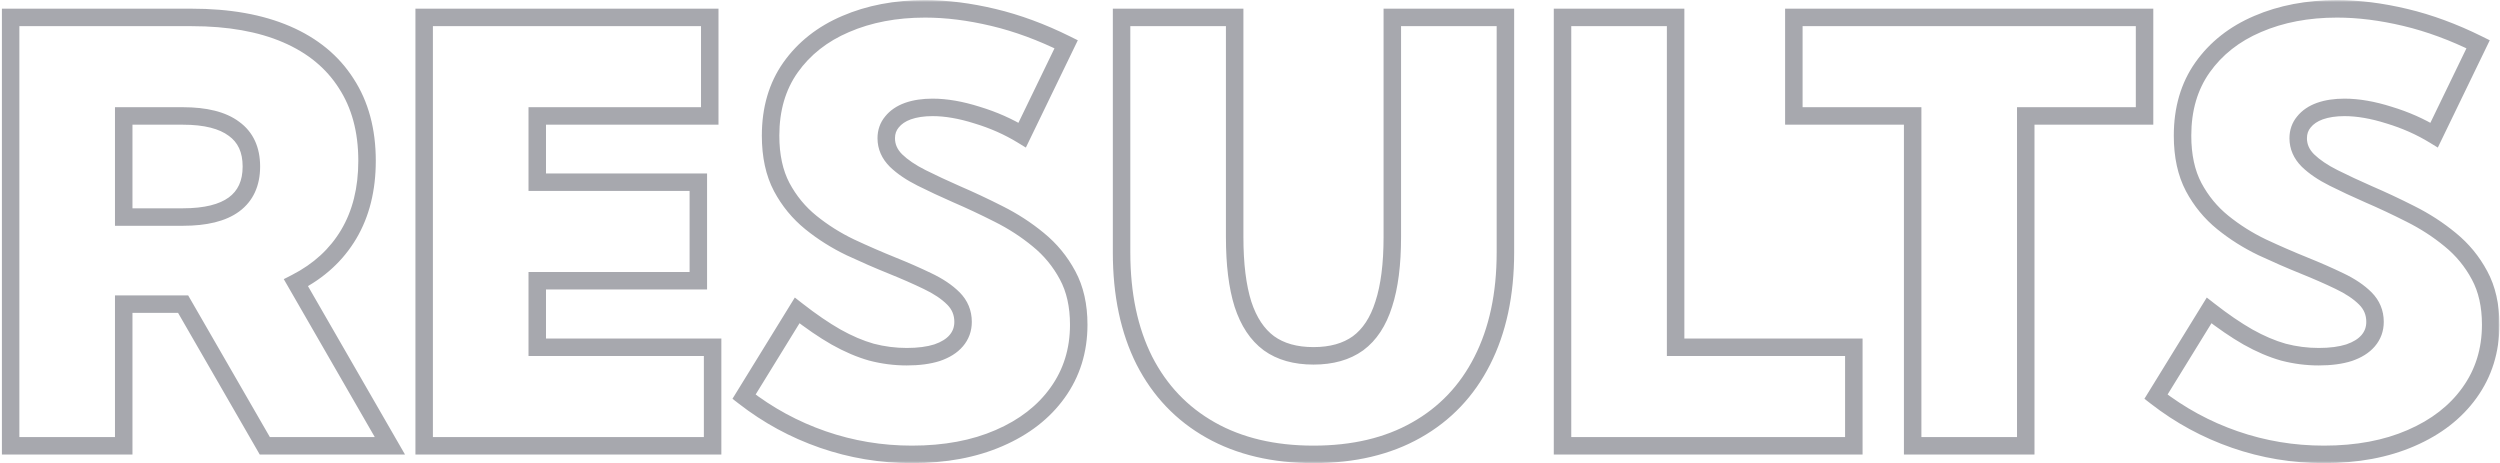
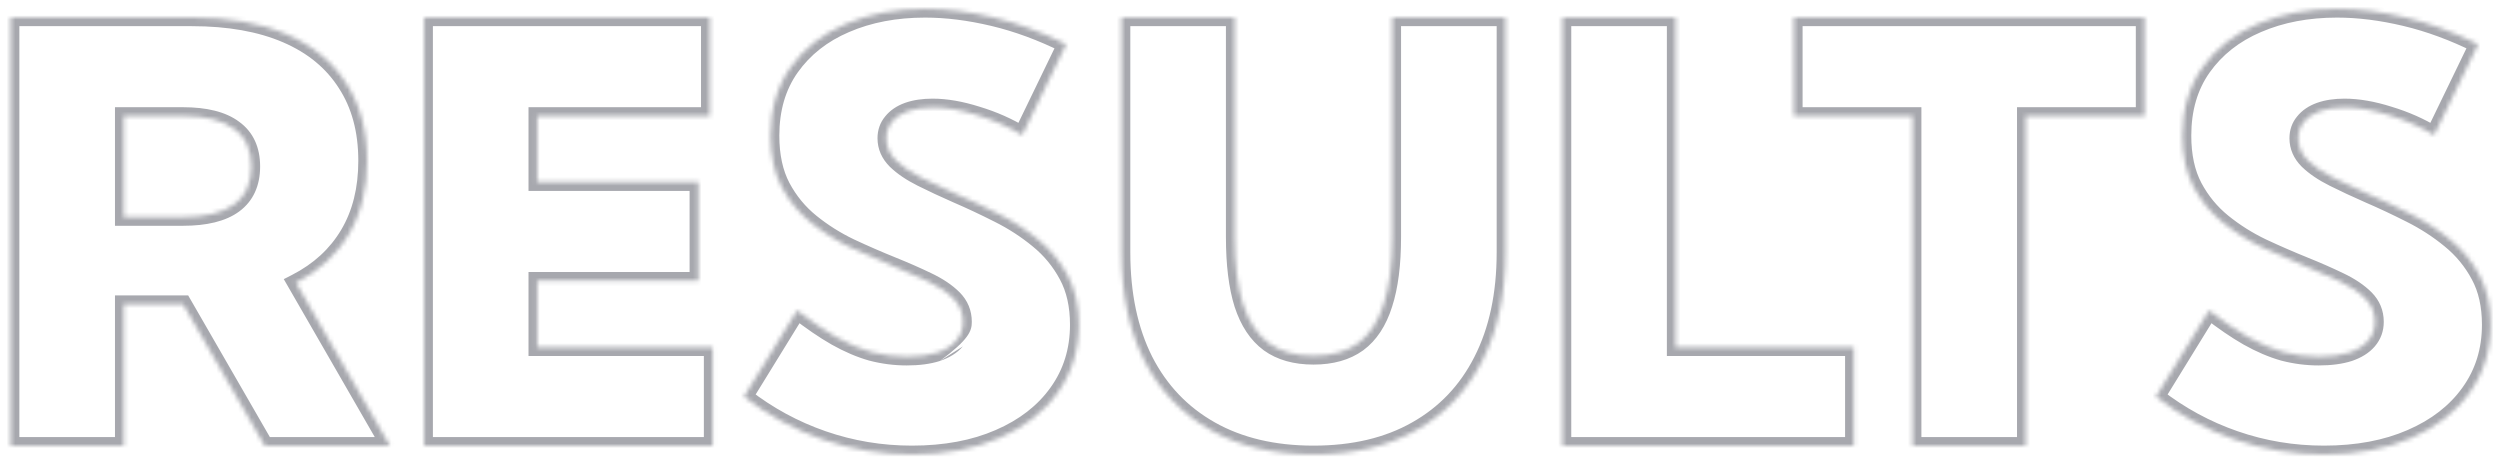
<svg xmlns="http://www.w3.org/2000/svg" width="572" height="106" viewBox="0 0 572 106" fill="none">
  <mask id="path-1-outside-1_1715_2232" maskUnits="userSpaceOnUse" x="0" y="0" width="572" height="106" fill="black">
-     <rect fill="white" width="572" height="106" />
    <path d="M89.207 102H60.587L41.899 69.59H28.308V102H2.432V3.986H43.86C52.354 3.986 59.585 5.271 65.553 7.841C71.521 10.411 76.074 14.157 79.21 19.08C82.39 23.959 83.98 29.861 83.98 36.788C83.98 43.279 82.586 48.876 79.798 53.581C77.01 58.286 72.981 61.988 67.71 64.689L89.207 102ZM28.308 49.66H41.834C47.018 49.66 50.917 48.702 53.53 46.785C56.188 44.825 57.516 41.928 57.516 38.095C57.516 34.261 56.188 31.386 53.53 29.469C50.917 27.509 47.018 26.529 41.834 26.529H28.308V49.66ZM97.049 102V3.986H162.391V26.529H122.924V41.689H159.778V64.232H122.924V79.457H163.045V102H97.049ZM170.233 90.761L182.386 71.028C185.566 73.51 188.529 75.536 191.273 77.104C194.061 78.673 196.762 79.827 199.376 80.567C202.033 81.264 204.734 81.613 207.478 81.613C210.179 81.613 212.488 81.308 214.404 80.698C216.321 80.045 217.78 79.13 218.782 77.954C219.828 76.734 220.351 75.297 220.351 73.641C220.351 71.55 219.61 69.764 218.129 68.283C216.648 66.802 214.666 65.473 212.183 64.297C209.743 63.121 207.064 61.945 204.146 60.769C201.009 59.505 197.807 58.111 194.54 56.587C191.273 55.019 188.267 53.124 185.523 50.902C182.778 48.68 180.557 45.979 178.858 42.799C177.159 39.576 176.31 35.655 176.31 31.038C176.31 24.939 177.834 19.733 180.884 15.421C183.976 11.065 188.18 7.754 193.495 5.489C198.853 3.18 204.908 2.025 211.66 2.025C216.582 2.025 221.788 2.679 227.277 3.986C232.766 5.293 238.32 7.34 243.939 10.128L233.877 30.907C230.74 28.99 227.299 27.466 223.552 26.333C219.85 25.157 216.452 24.569 213.359 24.569C211.224 24.569 209.351 24.852 207.739 25.418C206.171 25.985 204.951 26.812 204.08 27.901C203.209 28.947 202.773 30.188 202.773 31.626C202.773 33.542 203.514 35.241 204.995 36.722C206.476 38.16 208.436 39.489 210.876 40.708C213.315 41.928 215.973 43.17 218.848 44.433C221.984 45.783 225.186 47.286 228.453 48.942C231.764 50.597 234.791 52.557 237.536 54.822C240.324 57.088 242.567 59.81 244.266 62.99C245.965 66.127 246.814 69.895 246.814 74.295C246.814 80.175 245.203 85.359 241.979 89.846C238.799 94.29 234.334 97.753 228.584 100.236C222.877 102.719 216.234 103.96 208.654 103.96C201.597 103.96 194.802 102.828 188.267 100.562C181.733 98.297 175.721 95.03 170.233 90.761ZM344.437 3.986V57.763C344.437 67.347 342.672 75.602 339.144 82.528C335.659 89.411 330.628 94.703 324.05 98.406C317.515 102.109 309.674 103.96 300.526 103.96C291.422 103.96 283.581 102.109 277.003 98.406C270.425 94.703 265.372 89.411 261.843 82.528C258.358 75.602 256.616 67.347 256.616 57.763V3.986H282.492V54.234C282.492 60.464 283.123 65.582 284.387 69.59C285.693 73.598 287.675 76.582 290.333 78.542C292.99 80.459 296.388 81.417 300.526 81.417C304.665 81.417 308.062 80.459 310.72 78.542C313.377 76.582 315.337 73.598 316.601 69.59C317.907 65.582 318.561 60.464 318.561 54.234V3.986H344.437ZM424.155 102H357.505V3.986H383.381V79.457H424.155V102ZM463.491 102H437.616V26.529H410.433V3.986H490.674V26.529H463.491V102ZM493.288 90.761L505.441 71.028C508.621 73.51 511.584 75.536 514.328 77.104C517.116 78.673 519.817 79.827 522.431 80.567C525.088 81.264 527.789 81.613 530.533 81.613C533.234 81.613 535.543 81.308 537.459 80.698C539.376 80.045 540.835 79.13 541.837 77.954C542.883 76.734 543.406 75.297 543.406 73.641C543.406 71.55 542.665 69.764 541.184 68.283C539.703 66.802 537.721 65.473 535.238 64.297C532.798 63.121 530.119 61.945 527.201 60.769C524.064 59.505 520.862 58.111 517.595 56.587C514.328 55.019 511.322 53.124 508.578 50.902C505.834 48.68 503.612 45.979 501.913 42.799C500.214 39.576 499.365 35.655 499.365 31.038C499.365 24.939 500.889 19.733 503.939 15.421C507.031 11.065 511.235 7.754 516.55 5.489C521.908 3.18 527.963 2.025 534.715 2.025C539.638 2.025 544.843 2.679 550.332 3.986C555.821 5.293 561.375 7.34 566.994 10.128L556.932 30.907C553.795 28.99 550.354 27.466 546.607 26.333C542.905 25.157 539.507 24.569 536.414 24.569C534.279 24.569 532.406 24.852 530.794 25.418C529.226 25.985 528.007 26.812 527.135 27.901C526.264 28.947 525.828 30.188 525.828 31.626C525.828 33.542 526.569 35.241 528.05 36.722C529.531 38.16 531.491 39.489 533.931 40.708C536.37 41.928 539.028 43.17 541.903 44.433C545.039 45.783 548.241 47.286 551.508 48.942C554.819 50.597 557.846 52.557 560.591 54.822C563.379 57.088 565.622 59.81 567.321 62.99C569.02 66.127 569.869 69.895 569.869 74.295C569.869 80.175 568.258 85.359 565.034 89.846C561.854 94.29 557.389 97.753 551.639 100.236C545.932 102.719 539.289 103.96 531.709 103.96C524.652 103.96 517.857 102.828 511.322 100.562C504.788 98.297 498.776 95.03 493.288 90.761Z" />
  </mask>
-   <path d="M89.207 102V104H92.668L90.94 101.002L89.207 102ZM60.587 102L58.855 102.999L59.432 104H60.587V102ZM41.899 69.59L43.632 68.591L43.055 67.59H41.899V69.59ZM28.308 69.59V67.59H26.308V69.59H28.308ZM28.308 102V104H30.308V102H28.308ZM2.432 102H0.432V104H2.432V102ZM2.432 3.986V1.986H0.432V3.986H2.432ZM65.553 7.841L66.344 6.004L65.553 7.841ZM79.21 19.08L77.523 20.155L77.529 20.163L77.534 20.172L79.21 19.08ZM67.71 64.689L66.798 62.909L64.928 63.867L65.977 65.688L67.71 64.689ZM28.308 49.66H26.308V51.66H28.308V49.66ZM53.53 46.785L54.713 48.398L54.718 48.395L53.53 46.785ZM53.53 29.469L52.33 31.069L52.345 31.081L52.36 31.091L53.53 29.469ZM28.308 26.529V24.529H26.308V26.529H28.308ZM89.207 100H60.587V104H89.207V100ZM62.32 101.001L43.632 68.591L40.167 70.589L58.855 102.999L62.32 101.001ZM41.899 67.59H28.308V71.59H41.899V67.59ZM26.308 69.59V102H30.308V69.59H26.308ZM28.308 100H2.432V104H28.308V100ZM4.432 102V3.986H0.432V102H4.432ZM2.432 5.986H43.86V1.986H2.432V5.986ZM43.86 5.986C52.162 5.986 59.108 7.243 64.762 9.678L66.344 6.004C60.063 3.299 52.547 1.986 43.86 1.986V5.986ZM64.762 9.678C70.406 12.108 74.626 15.608 77.523 20.155L80.897 18.005C77.521 12.707 72.637 8.714 66.344 6.004L64.762 9.678ZM77.534 20.172C80.466 24.669 81.98 30.175 81.98 36.788H85.98C85.98 29.548 84.315 23.249 80.886 17.988L77.534 20.172ZM81.98 36.788C81.98 42.987 80.651 48.219 78.078 52.561L81.519 54.601C84.521 49.534 85.98 43.57 85.98 36.788H81.98ZM78.078 52.561C75.498 56.914 71.762 60.366 66.798 62.909L68.622 66.469C74.2 63.611 78.522 59.657 81.519 54.601L78.078 52.561ZM65.977 65.688L87.475 102.998L90.94 101.002L69.443 63.691L65.977 65.688ZM28.308 51.66H41.834V47.66H28.308V51.66ZM41.834 51.66C47.208 51.66 51.606 50.677 54.713 48.398L52.348 45.172C50.228 46.727 46.828 47.66 41.834 47.66V51.66ZM54.718 48.395C57.973 45.993 59.516 42.447 59.516 38.095H55.516C55.516 41.41 54.402 43.657 52.343 45.176L54.718 48.395ZM59.516 38.095C59.516 33.743 57.972 30.207 54.7 27.847L52.36 31.091C54.403 32.565 55.516 34.779 55.516 38.095H59.516ZM54.73 27.869C51.62 25.537 47.215 24.529 41.834 24.529V28.529C46.821 28.529 50.213 29.482 52.33 31.069L54.73 27.869ZM41.834 24.529H28.308V28.529H41.834V24.529ZM26.308 26.529V49.66H30.308V26.529H26.308ZM97.049 102H95.049V104H97.049V102ZM97.049 3.986V1.986H95.049V3.986H97.049ZM162.391 3.986H164.391V1.986H162.391V3.986ZM162.391 26.529V28.529H164.391V26.529H162.391ZM122.924 26.529V24.529H120.924V26.529H122.924ZM122.924 41.689H120.924V43.689H122.924V41.689ZM159.778 41.689H161.778V39.689H159.778V41.689ZM159.778 64.232V66.232H161.778V64.232H159.778ZM122.924 64.232V62.232H120.924V64.232H122.924ZM122.924 79.457H120.924V81.457H122.924V79.457ZM163.045 79.457H165.045V77.457H163.045V79.457ZM163.045 102V104H165.045V102H163.045ZM99.049 102V3.986H95.049V102H99.049ZM97.049 5.986H162.391V1.986H97.049V5.986ZM160.391 3.986V26.529H164.391V3.986H160.391ZM162.391 24.529H122.924V28.529H162.391V24.529ZM120.924 26.529V41.689H124.924V26.529H120.924ZM122.924 43.689H159.778V39.689H122.924V43.689ZM157.778 41.689V64.232H161.778V41.689H157.778ZM159.778 62.232H122.924V66.232H159.778V62.232ZM120.924 64.232V79.457H124.924V64.232H120.924ZM122.924 81.457H163.045V77.457H122.924V81.457ZM161.045 79.457V102H165.045V79.457H161.045ZM163.045 100H97.049V104H163.045V100ZM170.233 90.761L168.53 89.712L167.589 91.239L169.005 92.34L170.233 90.761ZM182.386 71.028L183.617 69.451L181.856 68.076L180.683 69.979L182.386 71.028ZM191.273 77.104L190.281 78.841L190.292 78.847L191.273 77.104ZM199.376 80.567L198.83 82.492L198.849 82.497L198.868 82.502L199.376 80.567ZM214.404 80.698L215.011 82.604L215.03 82.598L215.05 82.591L214.404 80.698ZM218.782 77.954L217.264 76.652L217.26 76.657L218.782 77.954ZM218.129 68.283L219.543 66.869L218.129 68.283ZM212.183 64.297L211.314 66.099L211.327 66.105L212.183 64.297ZM204.146 60.769L204.893 58.914L204.893 58.913L204.146 60.769ZM194.54 56.587L193.675 58.39L193.685 58.395L193.694 58.399L194.54 56.587ZM178.858 42.799L177.089 43.732L177.094 43.742L178.858 42.799ZM180.884 15.421L179.253 14.263L179.25 14.266L180.884 15.421ZM193.495 5.489L194.279 7.328L194.286 7.325L193.495 5.489ZM243.939 10.128L245.739 11L246.603 9.217L244.828 8.336L243.939 10.128ZM233.877 30.907L232.834 32.614L234.715 33.764L235.677 31.779L233.877 30.907ZM223.552 26.333L222.947 28.239L222.96 28.243L222.974 28.247L223.552 26.333ZM207.739 25.418L207.076 23.531L207.068 23.534L207.06 23.537L207.739 25.418ZM204.08 27.901L205.617 29.182L205.629 29.166L205.642 29.151L204.08 27.901ZM204.995 36.722L203.581 38.137L203.591 38.147L203.602 38.158L204.995 36.722ZM218.848 44.433L218.043 46.264L218.05 46.267L218.057 46.27L218.848 44.433ZM228.453 48.942L227.549 50.726L227.559 50.73L228.453 48.942ZM237.536 54.822L236.263 56.365L236.269 56.37L236.275 56.375L237.536 54.822ZM244.266 62.99L242.502 63.933L242.507 63.943L244.266 62.99ZM241.979 89.846L240.355 88.679L240.353 88.682L241.979 89.846ZM228.584 100.236L227.791 98.4L227.786 98.402L228.584 100.236ZM171.936 91.81L184.089 72.076L180.683 69.979L168.53 89.712L171.936 91.81ZM181.156 72.604C184.392 75.131 187.434 77.214 190.281 78.841L192.265 75.368C189.623 73.858 186.741 71.89 183.617 69.451L181.156 72.604ZM190.292 78.847C193.194 80.48 196.041 81.701 198.83 82.492L199.921 78.643C197.483 77.953 194.928 76.865 192.254 75.361L190.292 78.847ZM198.868 82.502C201.691 83.243 204.562 83.613 207.478 83.613V79.613C204.905 79.613 202.375 79.287 199.883 78.633L198.868 82.502ZM207.478 83.613C210.319 83.613 212.844 83.294 215.011 82.604L213.798 78.792C212.131 79.323 210.039 79.613 207.478 79.613V83.613ZM215.05 82.591C217.204 81.857 219.008 80.773 220.305 79.251L217.26 76.657C216.553 77.487 215.438 78.233 213.759 78.805L215.05 82.591ZM220.301 79.255C221.667 77.661 222.351 75.758 222.351 73.641H218.351C218.351 74.835 217.988 75.807 217.264 76.652L220.301 79.255ZM222.351 73.641C222.351 71.019 221.399 68.724 219.543 66.869L216.715 69.697C217.821 70.804 218.351 72.082 218.351 73.641H222.351ZM219.543 66.869C217.858 65.184 215.668 63.735 213.039 62.49L211.327 66.105C213.663 67.212 215.437 68.42 216.715 69.697L219.543 66.869ZM213.051 62.496C210.566 61.297 207.846 60.104 204.893 58.914L203.398 62.624C206.282 63.786 208.92 64.945 211.314 66.099L213.051 62.496ZM204.893 58.913C201.792 57.664 198.623 56.285 195.386 54.774L193.694 58.399C196.992 59.938 200.227 61.346 203.398 62.624L204.893 58.913ZM195.406 54.784C192.275 53.281 189.402 51.469 186.781 49.347L184.264 52.456C187.133 54.778 190.271 56.756 193.675 58.39L195.406 54.784ZM186.781 49.347C184.249 47.297 182.198 44.806 180.622 41.857L177.094 43.742C178.916 47.153 181.308 50.063 184.264 52.456L186.781 49.347ZM180.627 41.867C179.115 38.998 178.31 35.415 178.31 31.038H174.31C174.31 35.895 175.203 40.154 177.089 43.732L180.627 41.867ZM178.31 31.038C178.31 25.287 179.741 20.5 182.517 16.575L179.25 14.266C175.927 18.967 174.31 24.591 174.31 31.038H178.31ZM182.514 16.579C185.376 12.548 189.275 9.461 194.279 7.328L192.71 3.649C187.085 6.047 182.577 9.581 179.253 14.263L182.514 16.579ZM194.286 7.325C199.358 5.14 205.138 4.025 211.66 4.025V0.025C204.678 0.025 198.348 1.22 192.703 3.652L194.286 7.325ZM211.66 4.025C216.406 4.025 221.455 4.655 226.814 5.931L227.74 2.04C222.121 0.702 216.759 0.025 211.66 0.025V4.025ZM226.814 5.931C232.14 7.199 237.552 9.192 243.05 11.92L244.828 8.336C239.088 5.488 233.392 3.386 227.74 2.04L226.814 5.931ZM242.139 9.256L232.077 30.035L235.677 31.779L245.739 11L242.139 9.256ZM234.919 29.2C231.629 27.189 228.03 25.597 224.131 24.419L222.974 28.247C226.568 29.334 229.852 30.791 232.834 32.614L234.919 29.2ZM224.158 24.427C220.307 23.204 216.702 22.569 213.359 22.569V26.569C216.202 26.569 219.392 27.11 222.947 28.239L224.158 24.427ZM213.359 22.569C211.053 22.569 208.947 22.874 207.076 23.531L208.402 27.305C209.756 26.83 211.396 26.569 213.359 26.569V22.569ZM207.06 23.537C205.213 24.204 203.662 25.223 202.518 26.652L205.642 29.151C206.241 28.401 207.129 27.765 208.419 27.299L207.06 23.537ZM202.544 26.621C201.355 28.047 200.773 29.749 200.773 31.626H204.773C204.773 30.628 205.063 29.846 205.617 29.182L202.544 26.621ZM200.773 31.626C200.773 34.125 201.763 36.319 203.581 38.137L206.409 35.308C205.265 34.164 204.773 32.96 204.773 31.626H200.773ZM203.602 38.158C205.269 39.775 207.414 41.214 209.981 42.497L211.77 38.92C209.459 37.764 207.683 36.545 206.388 35.287L203.602 38.158ZM209.981 42.497C212.455 43.734 215.142 44.989 218.043 46.264L219.652 42.602C216.803 41.35 214.176 40.123 211.77 38.92L209.981 42.497ZM218.057 46.27C221.152 47.603 224.316 49.088 227.549 50.726L229.357 47.157C226.055 45.485 222.816 43.964 219.639 42.596L218.057 46.27ZM227.559 50.73C230.74 52.321 233.639 54.2 236.263 56.365L238.809 53.28C235.943 50.915 232.788 48.873 229.348 47.153L227.559 50.73ZM236.275 56.375C238.855 58.471 240.928 60.986 242.502 63.933L246.03 62.048C244.206 58.634 241.792 55.704 238.797 53.27L236.275 56.375ZM242.507 63.943C244.015 66.726 244.814 70.151 244.814 74.295H248.814C248.814 69.639 247.915 65.527 246.025 62.038L242.507 63.943ZM244.814 74.295C244.814 79.785 243.318 84.555 240.355 88.679L243.603 91.013C247.087 86.164 248.814 80.566 248.814 74.295H244.814ZM240.353 88.682C237.414 92.789 233.257 96.039 227.791 98.4L229.377 102.072C235.411 99.466 240.184 95.79 243.605 91.01L240.353 88.682ZM227.786 98.402C222.38 100.754 216.018 101.96 208.654 101.96V105.96C216.45 105.96 223.375 104.683 229.382 102.07L227.786 98.402ZM208.654 101.96C201.816 101.96 195.242 100.863 188.922 98.673L187.612 102.452C194.361 104.792 201.379 105.96 208.654 105.96V101.96ZM188.922 98.673C182.596 96.48 176.778 93.318 171.461 89.182L169.005 92.34C174.665 96.742 180.87 100.115 187.612 102.452L188.922 98.673ZM344.437 3.986H346.437V1.986H344.437V3.986ZM339.144 82.528L337.362 81.62L337.36 81.624L339.144 82.528ZM324.05 98.406L323.069 96.663L323.064 96.666L324.05 98.406ZM261.843 82.528L260.057 83.427L260.06 83.433L260.064 83.44L261.843 82.528ZM256.616 3.986V1.986H254.616V3.986H256.616ZM282.492 3.986H284.492V1.986H282.492V3.986ZM284.387 69.59L282.479 70.191L282.482 70.201L282.485 70.21L284.387 69.59ZM290.333 78.542L289.145 80.151L289.154 80.158L289.163 80.164L290.333 78.542ZM310.72 78.542L311.89 80.164L311.898 80.158L311.907 80.151L310.72 78.542ZM316.601 69.59L314.699 68.97L314.696 68.979L314.693 68.989L316.601 69.59ZM318.561 3.986V1.986H316.561V3.986H318.561ZM342.437 3.986V57.763H346.437V3.986H342.437ZM342.437 57.763C342.437 67.103 340.718 75.033 337.362 81.62L340.926 83.436C344.627 76.17 346.437 67.59 346.437 57.763H342.437ZM337.36 81.624C334.049 88.162 329.294 93.159 323.069 96.663L325.031 100.149C331.961 96.248 337.269 90.659 340.928 83.431L337.36 81.624ZM323.064 96.666C316.889 100.165 309.404 101.96 300.526 101.96V105.96C309.945 105.96 318.142 104.053 325.036 100.146L323.064 96.666ZM300.526 101.96C291.695 101.96 284.206 100.166 277.984 96.663L276.022 100.149C282.955 104.052 291.149 105.96 300.526 105.96V101.96ZM277.984 96.663C271.757 93.158 266.977 88.158 263.623 81.615L260.064 83.44C263.766 90.663 269.093 96.249 276.022 100.149L277.984 96.663ZM263.63 81.629C260.314 75.04 258.616 67.107 258.616 57.763H254.616C254.616 67.586 256.402 76.163 260.057 83.427L263.63 81.629ZM258.616 57.763V3.986H254.616V57.763H258.616ZM256.616 5.986H282.492V1.986H256.616V5.986ZM280.492 3.986V54.234H284.492V3.986H280.492ZM280.492 54.234C280.492 60.579 281.133 65.919 282.479 70.191L286.294 68.989C285.114 65.245 284.492 60.348 284.492 54.234H280.492ZM282.485 70.21C283.885 74.504 286.071 77.883 289.145 80.151L291.52 76.933C289.28 75.28 287.502 72.691 286.288 68.97L282.485 70.21ZM289.163 80.164C292.241 82.384 296.079 83.417 300.526 83.417V79.417C296.697 79.417 293.739 78.533 291.503 76.92L289.163 80.164ZM300.526 83.417C304.973 83.417 308.811 82.384 311.89 80.164L309.55 76.92C307.313 78.533 304.356 79.417 300.526 79.417V83.417ZM311.907 80.151C314.988 77.879 317.152 74.492 318.508 70.191L314.693 68.989C313.522 72.703 311.766 75.285 309.532 76.933L311.907 80.151ZM318.502 70.21C319.897 65.931 320.561 60.584 320.561 54.234H316.561C316.561 60.344 315.918 65.234 314.699 68.97L318.502 70.21ZM320.561 54.234V3.986H316.561V54.234H320.561ZM318.561 5.986H344.437V1.986H318.561V5.986ZM424.155 102V104H426.155V102H424.155ZM357.505 102H355.505V104H357.505V102ZM357.505 3.986V1.986H355.505V3.986H357.505ZM383.381 3.986H385.381V1.986H383.381V3.986ZM383.381 79.457H381.381V81.457H383.381V79.457ZM424.155 79.457H426.155V77.457H424.155V79.457ZM424.155 100H357.505V104H424.155V100ZM359.505 102V3.986H355.505V102H359.505ZM357.505 5.986H383.381V1.986H357.505V5.986ZM381.381 3.986V79.457H385.381V3.986H381.381ZM383.381 81.457H424.155V77.457H383.381V81.457ZM422.155 79.457V102H426.155V79.457H422.155ZM463.491 102V104H465.491V102H463.491ZM437.616 102H435.616V104H437.616V102ZM437.616 26.529H439.616V24.529H437.616V26.529ZM410.433 26.529H408.433V28.529H410.433V26.529ZM410.433 3.986V1.986H408.433V3.986H410.433ZM490.674 3.986H492.674V1.986H490.674V3.986ZM490.674 26.529V28.529H492.674V26.529H490.674ZM463.491 26.529V24.529H461.491V26.529H463.491ZM463.491 100H437.616V104H463.491V100ZM439.616 102V26.529H435.616V102H439.616ZM437.616 24.529H410.433V28.529H437.616V24.529ZM412.433 26.529V3.986H408.433V26.529H412.433ZM410.433 5.986H490.674V1.986H410.433V5.986ZM488.674 3.986V26.529H492.674V3.986H488.674ZM490.674 24.529H463.491V28.529H490.674V24.529ZM461.491 26.529V102H465.491V26.529H461.491ZM493.288 90.761L491.585 89.712L490.644 91.239L492.06 92.34L493.288 90.761ZM505.441 71.028L506.672 69.451L504.911 68.076L503.739 69.979L505.441 71.028ZM514.328 77.104L513.336 78.841L513.348 78.847L514.328 77.104ZM522.431 80.567L521.885 82.492L521.904 82.497L521.923 82.502L522.431 80.567ZM537.459 80.698L538.066 82.604L538.085 82.598L538.105 82.591L537.459 80.698ZM541.837 77.954L540.319 76.652L540.315 76.657L541.837 77.954ZM541.184 68.283L542.598 66.869L541.184 68.283ZM535.238 64.297L534.369 66.099L534.382 66.105L535.238 64.297ZM527.201 60.769L527.948 58.914L527.948 58.913L527.201 60.769ZM517.595 56.587L516.73 58.39L516.74 58.395L516.749 58.399L517.595 56.587ZM501.913 42.799L500.144 43.732L500.149 43.742L501.913 42.799ZM503.939 15.421L502.308 14.263L502.306 14.266L503.939 15.421ZM516.55 5.489L517.334 7.328L517.341 7.325L516.55 5.489ZM566.994 10.128L568.794 11L569.658 9.217L567.883 8.336L566.994 10.128ZM556.932 30.907L555.889 32.614L557.77 33.764L558.732 31.779L556.932 30.907ZM546.607 26.333L546.002 28.239L546.015 28.243L546.029 28.247L546.607 26.333ZM530.794 25.418L530.131 23.531L530.123 23.534L530.115 23.537L530.794 25.418ZM527.135 27.901L528.672 29.182L528.685 29.166L528.697 29.151L527.135 27.901ZM528.05 36.722L526.636 38.137L526.646 38.147L526.657 38.158L528.05 36.722ZM541.903 44.433L541.098 46.264L541.105 46.267L541.112 46.27L541.903 44.433ZM551.508 48.942L550.604 50.726L550.614 50.73L551.508 48.942ZM560.591 54.822L559.318 56.365L559.324 56.37L559.33 56.375L560.591 54.822ZM567.321 62.99L565.557 63.933L565.563 63.943L567.321 62.99ZM565.034 89.846L563.41 88.679L563.408 88.682L565.034 89.846ZM551.639 100.236L550.846 98.4L550.841 98.402L551.639 100.236ZM494.991 91.81L507.144 72.076L503.739 69.979L491.585 89.712L494.991 91.81ZM504.211 72.604C507.447 75.131 510.489 77.214 513.336 78.841L515.32 75.368C512.678 73.858 509.796 71.89 506.672 69.451L504.211 72.604ZM513.348 78.847C516.249 80.48 519.096 81.701 521.885 82.492L522.976 78.643C520.538 77.953 517.983 76.865 515.309 75.361L513.348 78.847ZM521.923 82.502C524.746 83.243 527.617 83.613 530.533 83.613V79.613C527.96 79.613 525.43 79.287 522.938 78.633L521.923 82.502ZM530.533 83.613C533.374 83.613 535.899 83.294 538.066 82.604L536.853 78.792C535.187 79.323 533.094 79.613 530.533 79.613V83.613ZM538.105 82.591C540.259 81.857 542.063 80.773 543.36 79.251L540.315 76.657C539.608 77.487 538.493 78.233 536.814 78.805L538.105 82.591ZM543.356 79.255C544.722 77.661 545.406 75.758 545.406 73.641H541.406C541.406 74.835 541.044 75.807 540.319 76.652L543.356 79.255ZM545.406 73.641C545.406 71.019 544.454 68.724 542.598 66.869L539.77 69.697C540.877 70.804 541.406 72.082 541.406 73.641H545.406ZM542.598 66.869C540.913 65.184 538.723 63.735 536.094 62.49L534.382 66.105C536.718 67.212 538.492 68.42 539.77 69.697L542.598 66.869ZM536.106 62.496C533.621 61.297 530.901 60.104 527.948 58.914L526.453 62.624C529.337 63.786 531.975 64.945 534.369 66.099L536.106 62.496ZM527.948 58.913C524.847 57.664 521.678 56.285 518.441 54.774L516.749 58.399C520.047 59.938 523.282 61.346 526.453 62.624L527.948 58.913ZM518.461 54.784C515.33 53.281 512.457 51.469 509.836 49.347L507.32 52.456C510.188 54.778 513.326 56.756 516.73 58.39L518.461 54.784ZM509.836 49.347C507.304 47.297 505.253 44.806 503.677 41.857L500.149 43.742C501.971 47.153 504.363 50.063 507.32 52.456L509.836 49.347ZM503.682 41.867C502.17 38.998 501.365 35.415 501.365 31.038H497.365C497.365 35.895 498.258 40.154 500.144 43.732L503.682 41.867ZM501.365 31.038C501.365 25.287 502.797 20.5 505.572 16.575L502.306 14.266C498.982 18.967 497.365 24.591 497.365 31.038H501.365ZM505.569 16.579C508.431 12.548 512.33 9.461 517.334 7.328L515.766 3.649C510.14 6.047 505.632 9.581 502.308 14.263L505.569 16.579ZM517.341 7.325C522.413 5.14 528.193 4.025 534.715 4.025V0.025C527.733 0.025 521.403 1.22 515.758 3.652L517.341 7.325ZM534.715 4.025C539.461 4.025 544.51 4.655 549.869 5.931L550.795 2.04C545.176 0.702 539.814 0.025 534.715 0.025V4.025ZM549.869 5.931C555.195 7.199 560.607 9.192 566.106 11.92L567.883 8.336C562.143 5.488 556.447 3.386 550.795 2.04L549.869 5.931ZM565.194 9.256L555.132 30.035L558.732 31.779L568.794 11L565.194 9.256ZM557.975 29.2C554.684 27.189 551.085 25.597 547.186 24.419L546.029 28.247C549.623 29.334 552.907 30.791 555.889 32.614L557.975 29.2ZM547.213 24.427C543.362 23.204 539.757 22.569 536.414 22.569V26.569C539.257 26.569 542.447 27.11 546.002 28.239L547.213 24.427ZM536.414 22.569C534.108 22.569 532.002 22.874 530.131 23.531L531.457 27.305C532.811 26.83 534.451 26.569 536.414 26.569V22.569ZM530.115 23.537C528.269 24.204 526.717 25.223 525.574 26.652L528.697 29.151C529.296 28.401 530.184 27.765 531.474 27.299L530.115 23.537ZM525.599 26.621C524.41 28.047 523.828 29.749 523.828 31.626H527.828C527.828 30.628 528.118 29.846 528.672 29.182L525.599 26.621ZM523.828 31.626C523.828 34.125 524.818 36.319 526.636 38.137L529.464 35.308C528.32 34.164 527.828 32.96 527.828 31.626H523.828ZM526.657 38.158C528.324 39.775 530.469 41.214 533.036 42.497L534.825 38.92C532.514 37.764 530.738 36.545 529.443 35.287L526.657 38.158ZM533.036 42.497C535.51 43.734 538.197 44.989 541.098 46.264L542.707 42.602C539.858 41.35 537.231 40.123 534.825 38.92L533.036 42.497ZM541.112 46.27C544.207 47.603 547.372 49.088 550.604 50.726L552.412 47.157C549.11 45.485 545.871 43.964 542.694 42.596L541.112 46.27ZM550.614 50.73C553.795 52.321 556.694 54.2 559.318 56.365L561.864 53.28C558.998 50.915 555.843 48.873 552.403 47.153L550.614 50.73ZM559.33 56.375C561.91 58.471 563.983 60.986 565.557 63.933L569.085 62.048C567.261 58.634 564.847 55.704 561.852 53.27L559.33 56.375ZM565.563 63.943C567.07 66.726 567.869 70.151 567.869 74.295H571.869C571.869 69.639 570.97 65.527 569.08 62.038L565.563 63.943ZM567.869 74.295C567.869 79.785 566.373 84.555 563.41 88.679L566.658 91.013C570.142 86.164 571.869 80.566 571.869 74.295H567.869ZM563.408 88.682C560.469 92.789 556.312 96.039 550.846 98.4L552.432 102.072C558.466 99.466 563.239 95.79 566.661 91.01L563.408 88.682ZM550.841 98.402C545.435 100.754 539.073 101.96 531.709 101.96V105.96C539.505 105.96 546.43 104.683 552.437 102.07L550.841 98.402ZM531.709 101.96C524.871 101.96 518.297 100.863 511.977 98.673L510.667 102.452C517.417 104.792 524.434 105.96 531.709 105.96V101.96ZM511.977 98.673C505.651 96.48 499.833 93.318 494.516 89.182L492.06 92.34C497.72 96.742 503.925 100.115 510.667 102.452L511.977 98.673Z" fill="#252735" fill-opacity="0.4" mask="url(#path-1-outside-1_1715_2232)" />
+   <path d="M89.207 102V104H92.668L90.94 101.002L89.207 102ZM60.587 102L58.855 102.999L59.432 104H60.587V102ZM41.899 69.59L43.632 68.591L43.055 67.59H41.899V69.59ZM28.308 69.59V67.59H26.308V69.59H28.308ZM28.308 102V104H30.308V102H28.308ZM2.432 102H0.432V104H2.432V102ZM2.432 3.986V1.986H0.432V3.986H2.432ZM65.553 7.841L66.344 6.004L65.553 7.841ZM79.21 19.08L77.523 20.155L77.529 20.163L77.534 20.172L79.21 19.08ZM67.71 64.689L66.798 62.909L64.928 63.867L65.977 65.688L67.71 64.689ZM28.308 49.66H26.308V51.66H28.308V49.66ZM53.53 46.785L54.713 48.398L54.718 48.395L53.53 46.785ZM53.53 29.469L52.33 31.069L52.345 31.081L52.36 31.091L53.53 29.469ZM28.308 26.529V24.529H26.308V26.529H28.308ZM89.207 100H60.587V104H89.207V100ZM62.32 101.001L43.632 68.591L40.167 70.589L58.855 102.999L62.32 101.001ZM41.899 67.59H28.308V71.59H41.899V67.59ZM26.308 69.59V102H30.308V69.59H26.308ZM28.308 100H2.432V104H28.308V100ZM4.432 102V3.986H0.432V102H4.432ZM2.432 5.986H43.86V1.986H2.432V5.986ZM43.86 5.986C52.162 5.986 59.108 7.243 64.762 9.678L66.344 6.004C60.063 3.299 52.547 1.986 43.86 1.986V5.986ZM64.762 9.678C70.406 12.108 74.626 15.608 77.523 20.155L80.897 18.005C77.521 12.707 72.637 8.714 66.344 6.004L64.762 9.678ZM77.534 20.172C80.466 24.669 81.98 30.175 81.98 36.788H85.98C85.98 29.548 84.315 23.249 80.886 17.988L77.534 20.172ZM81.98 36.788C81.98 42.987 80.651 48.219 78.078 52.561L81.519 54.601C84.521 49.534 85.98 43.57 85.98 36.788H81.98ZM78.078 52.561C75.498 56.914 71.762 60.366 66.798 62.909L68.622 66.469C74.2 63.611 78.522 59.657 81.519 54.601L78.078 52.561ZM65.977 65.688L87.475 102.998L90.94 101.002L69.443 63.691L65.977 65.688ZM28.308 51.66H41.834V47.66H28.308V51.66ZM41.834 51.66C47.208 51.66 51.606 50.677 54.713 48.398L52.348 45.172C50.228 46.727 46.828 47.66 41.834 47.66V51.66ZM54.718 48.395C57.973 45.993 59.516 42.447 59.516 38.095H55.516C55.516 41.41 54.402 43.657 52.343 45.176L54.718 48.395ZM59.516 38.095C59.516 33.743 57.972 30.207 54.7 27.847L52.36 31.091C54.403 32.565 55.516 34.779 55.516 38.095H59.516ZM54.73 27.869C51.62 25.537 47.215 24.529 41.834 24.529V28.529C46.821 28.529 50.213 29.482 52.33 31.069L54.73 27.869ZM41.834 24.529H28.308V28.529H41.834V24.529ZM26.308 26.529V49.66H30.308V26.529H26.308ZM97.049 102H95.049V104H97.049V102ZM97.049 3.986V1.986H95.049V3.986H97.049ZM162.391 3.986H164.391V1.986H162.391V3.986ZM162.391 26.529V28.529H164.391V26.529H162.391ZM122.924 26.529V24.529H120.924V26.529H122.924ZM122.924 41.689H120.924V43.689H122.924V41.689ZM159.778 41.689H161.778V39.689H159.778V41.689ZM159.778 64.232V66.232H161.778V64.232H159.778ZM122.924 64.232V62.232H120.924V64.232H122.924ZM122.924 79.457H120.924V81.457H122.924V79.457ZM163.045 79.457H165.045V77.457H163.045V79.457ZM163.045 102V104H165.045V102H163.045ZM99.049 102V3.986H95.049V102H99.049ZM97.049 5.986H162.391V1.986H97.049V5.986ZM160.391 3.986V26.529H164.391V3.986H160.391ZM162.391 24.529H122.924V28.529H162.391V24.529ZM120.924 26.529V41.689H124.924V26.529H120.924ZM122.924 43.689H159.778V39.689H122.924V43.689ZM157.778 41.689V64.232H161.778V41.689H157.778ZM159.778 62.232H122.924V66.232H159.778V62.232ZM120.924 64.232V79.457H124.924V64.232H120.924ZM122.924 81.457H163.045V77.457H122.924V81.457ZM161.045 79.457V102H165.045V79.457H161.045ZM163.045 100H97.049V104H163.045V100ZM170.233 90.761L168.53 89.712L167.589 91.239L169.005 92.34L170.233 90.761ZM182.386 71.028L183.617 69.451L181.856 68.076L180.683 69.979L182.386 71.028ZM191.273 77.104L190.281 78.841L190.292 78.847L191.273 77.104ZM199.376 80.567L198.83 82.492L198.849 82.497L198.868 82.502L199.376 80.567ZM214.404 80.698L215.011 82.604L215.03 82.598L215.05 82.591L214.404 80.698ZM218.782 77.954L217.264 76.652L217.26 76.657L218.782 77.954ZM218.129 68.283L219.543 66.869L218.129 68.283ZM212.183 64.297L211.314 66.099L211.327 66.105L212.183 64.297ZM204.146 60.769L204.893 58.914L204.893 58.913L204.146 60.769ZM194.54 56.587L193.675 58.39L193.685 58.395L193.694 58.399L194.54 56.587ZM178.858 42.799L177.089 43.732L177.094 43.742L178.858 42.799ZM180.884 15.421L179.253 14.263L179.25 14.266L180.884 15.421ZM193.495 5.489L194.279 7.328L194.286 7.325L193.495 5.489ZM243.939 10.128L245.739 11L246.603 9.217L244.828 8.336L243.939 10.128ZM233.877 30.907L232.834 32.614L234.715 33.764L235.677 31.779L233.877 30.907ZM223.552 26.333L222.947 28.239L222.96 28.243L222.974 28.247L223.552 26.333ZM207.739 25.418L207.076 23.531L207.068 23.534L207.06 23.537L207.739 25.418ZM204.08 27.901L205.617 29.182L205.629 29.166L205.642 29.151L204.08 27.901ZM204.995 36.722L203.581 38.137L203.591 38.147L203.602 38.158L204.995 36.722ZM218.848 44.433L218.043 46.264L218.05 46.267L218.057 46.27L218.848 44.433ZM228.453 48.942L227.549 50.726L227.559 50.73L228.453 48.942ZM237.536 54.822L236.263 56.365L236.269 56.37L236.275 56.375L237.536 54.822ZM244.266 62.99L242.502 63.933L242.507 63.943L244.266 62.99ZM241.979 89.846L240.355 88.679L240.353 88.682L241.979 89.846ZM228.584 100.236L227.791 98.4L227.786 98.402L228.584 100.236ZM171.936 91.81L184.089 72.076L180.683 69.979L168.53 89.712L171.936 91.81ZM181.156 72.604C184.392 75.131 187.434 77.214 190.281 78.841L192.265 75.368C189.623 73.858 186.741 71.89 183.617 69.451L181.156 72.604ZM190.292 78.847C193.194 80.48 196.041 81.701 198.83 82.492L199.921 78.643C197.483 77.953 194.928 76.865 192.254 75.361L190.292 78.847ZM198.868 82.502C201.691 83.243 204.562 83.613 207.478 83.613V79.613C204.905 79.613 202.375 79.287 199.883 78.633L198.868 82.502ZM207.478 83.613C210.319 83.613 212.844 83.294 215.011 82.604L213.798 78.792C212.131 79.323 210.039 79.613 207.478 79.613V83.613ZM215.05 82.591C217.204 81.857 219.008 80.773 220.305 79.251L217.26 76.657C216.553 77.487 215.438 78.233 213.759 78.805L215.05 82.591ZC221.667 77.661 222.351 75.758 222.351 73.641H218.351C218.351 74.835 217.988 75.807 217.264 76.652L220.301 79.255ZM222.351 73.641C222.351 71.019 221.399 68.724 219.543 66.869L216.715 69.697C217.821 70.804 218.351 72.082 218.351 73.641H222.351ZM219.543 66.869C217.858 65.184 215.668 63.735 213.039 62.49L211.327 66.105C213.663 67.212 215.437 68.42 216.715 69.697L219.543 66.869ZM213.051 62.496C210.566 61.297 207.846 60.104 204.893 58.914L203.398 62.624C206.282 63.786 208.92 64.945 211.314 66.099L213.051 62.496ZM204.893 58.913C201.792 57.664 198.623 56.285 195.386 54.774L193.694 58.399C196.992 59.938 200.227 61.346 203.398 62.624L204.893 58.913ZM195.406 54.784C192.275 53.281 189.402 51.469 186.781 49.347L184.264 52.456C187.133 54.778 190.271 56.756 193.675 58.39L195.406 54.784ZM186.781 49.347C184.249 47.297 182.198 44.806 180.622 41.857L177.094 43.742C178.916 47.153 181.308 50.063 184.264 52.456L186.781 49.347ZM180.627 41.867C179.115 38.998 178.31 35.415 178.31 31.038H174.31C174.31 35.895 175.203 40.154 177.089 43.732L180.627 41.867ZM178.31 31.038C178.31 25.287 179.741 20.5 182.517 16.575L179.25 14.266C175.927 18.967 174.31 24.591 174.31 31.038H178.31ZM182.514 16.579C185.376 12.548 189.275 9.461 194.279 7.328L192.71 3.649C187.085 6.047 182.577 9.581 179.253 14.263L182.514 16.579ZM194.286 7.325C199.358 5.14 205.138 4.025 211.66 4.025V0.025C204.678 0.025 198.348 1.22 192.703 3.652L194.286 7.325ZM211.66 4.025C216.406 4.025 221.455 4.655 226.814 5.931L227.74 2.04C222.121 0.702 216.759 0.025 211.66 0.025V4.025ZM226.814 5.931C232.14 7.199 237.552 9.192 243.05 11.92L244.828 8.336C239.088 5.488 233.392 3.386 227.74 2.04L226.814 5.931ZM242.139 9.256L232.077 30.035L235.677 31.779L245.739 11L242.139 9.256ZM234.919 29.2C231.629 27.189 228.03 25.597 224.131 24.419L222.974 28.247C226.568 29.334 229.852 30.791 232.834 32.614L234.919 29.2ZM224.158 24.427C220.307 23.204 216.702 22.569 213.359 22.569V26.569C216.202 26.569 219.392 27.11 222.947 28.239L224.158 24.427ZM213.359 22.569C211.053 22.569 208.947 22.874 207.076 23.531L208.402 27.305C209.756 26.83 211.396 26.569 213.359 26.569V22.569ZM207.06 23.537C205.213 24.204 203.662 25.223 202.518 26.652L205.642 29.151C206.241 28.401 207.129 27.765 208.419 27.299L207.06 23.537ZM202.544 26.621C201.355 28.047 200.773 29.749 200.773 31.626H204.773C204.773 30.628 205.063 29.846 205.617 29.182L202.544 26.621ZM200.773 31.626C200.773 34.125 201.763 36.319 203.581 38.137L206.409 35.308C205.265 34.164 204.773 32.96 204.773 31.626H200.773ZM203.602 38.158C205.269 39.775 207.414 41.214 209.981 42.497L211.77 38.92C209.459 37.764 207.683 36.545 206.388 35.287L203.602 38.158ZM209.981 42.497C212.455 43.734 215.142 44.989 218.043 46.264L219.652 42.602C216.803 41.35 214.176 40.123 211.77 38.92L209.981 42.497ZM218.057 46.27C221.152 47.603 224.316 49.088 227.549 50.726L229.357 47.157C226.055 45.485 222.816 43.964 219.639 42.596L218.057 46.27ZM227.559 50.73C230.74 52.321 233.639 54.2 236.263 56.365L238.809 53.28C235.943 50.915 232.788 48.873 229.348 47.153L227.559 50.73ZM236.275 56.375C238.855 58.471 240.928 60.986 242.502 63.933L246.03 62.048C244.206 58.634 241.792 55.704 238.797 53.27L236.275 56.375ZM242.507 63.943C244.015 66.726 244.814 70.151 244.814 74.295H248.814C248.814 69.639 247.915 65.527 246.025 62.038L242.507 63.943ZM244.814 74.295C244.814 79.785 243.318 84.555 240.355 88.679L243.603 91.013C247.087 86.164 248.814 80.566 248.814 74.295H244.814ZM240.353 88.682C237.414 92.789 233.257 96.039 227.791 98.4L229.377 102.072C235.411 99.466 240.184 95.79 243.605 91.01L240.353 88.682ZM227.786 98.402C222.38 100.754 216.018 101.96 208.654 101.96V105.96C216.45 105.96 223.375 104.683 229.382 102.07L227.786 98.402ZM208.654 101.96C201.816 101.96 195.242 100.863 188.922 98.673L187.612 102.452C194.361 104.792 201.379 105.96 208.654 105.96V101.96ZM188.922 98.673C182.596 96.48 176.778 93.318 171.461 89.182L169.005 92.34C174.665 96.742 180.87 100.115 187.612 102.452L188.922 98.673ZM344.437 3.986H346.437V1.986H344.437V3.986ZM339.144 82.528L337.362 81.62L337.36 81.624L339.144 82.528ZM324.05 98.406L323.069 96.663L323.064 96.666L324.05 98.406ZM261.843 82.528L260.057 83.427L260.06 83.433L260.064 83.44L261.843 82.528ZM256.616 3.986V1.986H254.616V3.986H256.616ZM282.492 3.986H284.492V1.986H282.492V3.986ZM284.387 69.59L282.479 70.191L282.482 70.201L282.485 70.21L284.387 69.59ZM290.333 78.542L289.145 80.151L289.154 80.158L289.163 80.164L290.333 78.542ZM310.72 78.542L311.89 80.164L311.898 80.158L311.907 80.151L310.72 78.542ZM316.601 69.59L314.699 68.97L314.696 68.979L314.693 68.989L316.601 69.59ZM318.561 3.986V1.986H316.561V3.986H318.561ZM342.437 3.986V57.763H346.437V3.986H342.437ZM342.437 57.763C342.437 67.103 340.718 75.033 337.362 81.62L340.926 83.436C344.627 76.17 346.437 67.59 346.437 57.763H342.437ZM337.36 81.624C334.049 88.162 329.294 93.159 323.069 96.663L325.031 100.149C331.961 96.248 337.269 90.659 340.928 83.431L337.36 81.624ZM323.064 96.666C316.889 100.165 309.404 101.96 300.526 101.96V105.96C309.945 105.96 318.142 104.053 325.036 100.146L323.064 96.666ZM300.526 101.96C291.695 101.96 284.206 100.166 277.984 96.663L276.022 100.149C282.955 104.052 291.149 105.96 300.526 105.96V101.96ZM277.984 96.663C271.757 93.158 266.977 88.158 263.623 81.615L260.064 83.44C263.766 90.663 269.093 96.249 276.022 100.149L277.984 96.663ZM263.63 81.629C260.314 75.04 258.616 67.107 258.616 57.763H254.616C254.616 67.586 256.402 76.163 260.057 83.427L263.63 81.629ZM258.616 57.763V3.986H254.616V57.763H258.616ZM256.616 5.986H282.492V1.986H256.616V5.986ZM280.492 3.986V54.234H284.492V3.986H280.492ZM280.492 54.234C280.492 60.579 281.133 65.919 282.479 70.191L286.294 68.989C285.114 65.245 284.492 60.348 284.492 54.234H280.492ZM282.485 70.21C283.885 74.504 286.071 77.883 289.145 80.151L291.52 76.933C289.28 75.28 287.502 72.691 286.288 68.97L282.485 70.21ZM289.163 80.164C292.241 82.384 296.079 83.417 300.526 83.417V79.417C296.697 79.417 293.739 78.533 291.503 76.92L289.163 80.164ZM300.526 83.417C304.973 83.417 308.811 82.384 311.89 80.164L309.55 76.92C307.313 78.533 304.356 79.417 300.526 79.417V83.417ZM311.907 80.151C314.988 77.879 317.152 74.492 318.508 70.191L314.693 68.989C313.522 72.703 311.766 75.285 309.532 76.933L311.907 80.151ZM318.502 70.21C319.897 65.931 320.561 60.584 320.561 54.234H316.561C316.561 60.344 315.918 65.234 314.699 68.97L318.502 70.21ZM320.561 54.234V3.986H316.561V54.234H320.561ZM318.561 5.986H344.437V1.986H318.561V5.986ZM424.155 102V104H426.155V102H424.155ZM357.505 102H355.505V104H357.505V102ZM357.505 3.986V1.986H355.505V3.986H357.505ZM383.381 3.986H385.381V1.986H383.381V3.986ZM383.381 79.457H381.381V81.457H383.381V79.457ZM424.155 79.457H426.155V77.457H424.155V79.457ZM424.155 100H357.505V104H424.155V100ZM359.505 102V3.986H355.505V102H359.505ZM357.505 5.986H383.381V1.986H357.505V5.986ZM381.381 3.986V79.457H385.381V3.986H381.381ZM383.381 81.457H424.155V77.457H383.381V81.457ZM422.155 79.457V102H426.155V79.457H422.155ZM463.491 102V104H465.491V102H463.491ZM437.616 102H435.616V104H437.616V102ZM437.616 26.529H439.616V24.529H437.616V26.529ZM410.433 26.529H408.433V28.529H410.433V26.529ZM410.433 3.986V1.986H408.433V3.986H410.433ZM490.674 3.986H492.674V1.986H490.674V3.986ZM490.674 26.529V28.529H492.674V26.529H490.674ZM463.491 26.529V24.529H461.491V26.529H463.491ZM463.491 100H437.616V104H463.491V100ZM439.616 102V26.529H435.616V102H439.616ZM437.616 24.529H410.433V28.529H437.616V24.529ZM412.433 26.529V3.986H408.433V26.529H412.433ZM410.433 5.986H490.674V1.986H410.433V5.986ZM488.674 3.986V26.529H492.674V3.986H488.674ZM490.674 24.529H463.491V28.529H490.674V24.529ZM461.491 26.529V102H465.491V26.529H461.491ZM493.288 90.761L491.585 89.712L490.644 91.239L492.06 92.34L493.288 90.761ZM505.441 71.028L506.672 69.451L504.911 68.076L503.739 69.979L505.441 71.028ZM514.328 77.104L513.336 78.841L513.348 78.847L514.328 77.104ZM522.431 80.567L521.885 82.492L521.904 82.497L521.923 82.502L522.431 80.567ZM537.459 80.698L538.066 82.604L538.085 82.598L538.105 82.591L537.459 80.698ZM541.837 77.954L540.319 76.652L540.315 76.657L541.837 77.954ZM541.184 68.283L542.598 66.869L541.184 68.283ZM535.238 64.297L534.369 66.099L534.382 66.105L535.238 64.297ZM527.201 60.769L527.948 58.914L527.948 58.913L527.201 60.769ZM517.595 56.587L516.73 58.39L516.74 58.395L516.749 58.399L517.595 56.587ZM501.913 42.799L500.144 43.732L500.149 43.742L501.913 42.799ZM503.939 15.421L502.308 14.263L502.306 14.266L503.939 15.421ZM516.55 5.489L517.334 7.328L517.341 7.325L516.55 5.489ZM566.994 10.128L568.794 11L569.658 9.217L567.883 8.336L566.994 10.128ZM556.932 30.907L555.889 32.614L557.77 33.764L558.732 31.779L556.932 30.907ZM546.607 26.333L546.002 28.239L546.015 28.243L546.029 28.247L546.607 26.333ZM530.794 25.418L530.131 23.531L530.123 23.534L530.115 23.537L530.794 25.418ZM527.135 27.901L528.672 29.182L528.685 29.166L528.697 29.151L527.135 27.901ZM528.05 36.722L526.636 38.137L526.646 38.147L526.657 38.158L528.05 36.722ZM541.903 44.433L541.098 46.264L541.105 46.267L541.112 46.27L541.903 44.433ZM551.508 48.942L550.604 50.726L550.614 50.73L551.508 48.942ZM560.591 54.822L559.318 56.365L559.324 56.37L559.33 56.375L560.591 54.822ZM567.321 62.99L565.557 63.933L565.563 63.943L567.321 62.99ZM565.034 89.846L563.41 88.679L563.408 88.682L565.034 89.846ZM551.639 100.236L550.846 98.4L550.841 98.402L551.639 100.236ZM494.991 91.81L507.144 72.076L503.739 69.979L491.585 89.712L494.991 91.81ZM504.211 72.604C507.447 75.131 510.489 77.214 513.336 78.841L515.32 75.368C512.678 73.858 509.796 71.89 506.672 69.451L504.211 72.604ZM513.348 78.847C516.249 80.48 519.096 81.701 521.885 82.492L522.976 78.643C520.538 77.953 517.983 76.865 515.309 75.361L513.348 78.847ZM521.923 82.502C524.746 83.243 527.617 83.613 530.533 83.613V79.613C527.96 79.613 525.43 79.287 522.938 78.633L521.923 82.502ZM530.533 83.613C533.374 83.613 535.899 83.294 538.066 82.604L536.853 78.792C535.187 79.323 533.094 79.613 530.533 79.613V83.613ZM538.105 82.591C540.259 81.857 542.063 80.773 543.36 79.251L540.315 76.657C539.608 77.487 538.493 78.233 536.814 78.805L538.105 82.591ZM543.356 79.255C544.722 77.661 545.406 75.758 545.406 73.641H541.406C541.406 74.835 541.044 75.807 540.319 76.652L543.356 79.255ZM545.406 73.641C545.406 71.019 544.454 68.724 542.598 66.869L539.77 69.697C540.877 70.804 541.406 72.082 541.406 73.641H545.406ZM542.598 66.869C540.913 65.184 538.723 63.735 536.094 62.49L534.382 66.105C536.718 67.212 538.492 68.42 539.77 69.697L542.598 66.869ZM536.106 62.496C533.621 61.297 530.901 60.104 527.948 58.914L526.453 62.624C529.337 63.786 531.975 64.945 534.369 66.099L536.106 62.496ZM527.948 58.913C524.847 57.664 521.678 56.285 518.441 54.774L516.749 58.399C520.047 59.938 523.282 61.346 526.453 62.624L527.948 58.913ZM518.461 54.784C515.33 53.281 512.457 51.469 509.836 49.347L507.32 52.456C510.188 54.778 513.326 56.756 516.73 58.39L518.461 54.784ZM509.836 49.347C507.304 47.297 505.253 44.806 503.677 41.857L500.149 43.742C501.971 47.153 504.363 50.063 507.32 52.456L509.836 49.347ZM503.682 41.867C502.17 38.998 501.365 35.415 501.365 31.038H497.365C497.365 35.895 498.258 40.154 500.144 43.732L503.682 41.867ZM501.365 31.038C501.365 25.287 502.797 20.5 505.572 16.575L502.306 14.266C498.982 18.967 497.365 24.591 497.365 31.038H501.365ZM505.569 16.579C508.431 12.548 512.33 9.461 517.334 7.328L515.766 3.649C510.14 6.047 505.632 9.581 502.308 14.263L505.569 16.579ZM517.341 7.325C522.413 5.14 528.193 4.025 534.715 4.025V0.025C527.733 0.025 521.403 1.22 515.758 3.652L517.341 7.325ZM534.715 4.025C539.461 4.025 544.51 4.655 549.869 5.931L550.795 2.04C545.176 0.702 539.814 0.025 534.715 0.025V4.025ZM549.869 5.931C555.195 7.199 560.607 9.192 566.106 11.92L567.883 8.336C562.143 5.488 556.447 3.386 550.795 2.04L549.869 5.931ZM565.194 9.256L555.132 30.035L558.732 31.779L568.794 11L565.194 9.256ZM557.975 29.2C554.684 27.189 551.085 25.597 547.186 24.419L546.029 28.247C549.623 29.334 552.907 30.791 555.889 32.614L557.975 29.2ZM547.213 24.427C543.362 23.204 539.757 22.569 536.414 22.569V26.569C539.257 26.569 542.447 27.11 546.002 28.239L547.213 24.427ZM536.414 22.569C534.108 22.569 532.002 22.874 530.131 23.531L531.457 27.305C532.811 26.83 534.451 26.569 536.414 26.569V22.569ZM530.115 23.537C528.269 24.204 526.717 25.223 525.574 26.652L528.697 29.151C529.296 28.401 530.184 27.765 531.474 27.299L530.115 23.537ZM525.599 26.621C524.41 28.047 523.828 29.749 523.828 31.626H527.828C527.828 30.628 528.118 29.846 528.672 29.182L525.599 26.621ZM523.828 31.626C523.828 34.125 524.818 36.319 526.636 38.137L529.464 35.308C528.32 34.164 527.828 32.96 527.828 31.626H523.828ZM526.657 38.158C528.324 39.775 530.469 41.214 533.036 42.497L534.825 38.92C532.514 37.764 530.738 36.545 529.443 35.287L526.657 38.158ZM533.036 42.497C535.51 43.734 538.197 44.989 541.098 46.264L542.707 42.602C539.858 41.35 537.231 40.123 534.825 38.92L533.036 42.497ZM541.112 46.27C544.207 47.603 547.372 49.088 550.604 50.726L552.412 47.157C549.11 45.485 545.871 43.964 542.694 42.596L541.112 46.27ZM550.614 50.73C553.795 52.321 556.694 54.2 559.318 56.365L561.864 53.28C558.998 50.915 555.843 48.873 552.403 47.153L550.614 50.73ZM559.33 56.375C561.91 58.471 563.983 60.986 565.557 63.933L569.085 62.048C567.261 58.634 564.847 55.704 561.852 53.27L559.33 56.375ZM565.563 63.943C567.07 66.726 567.869 70.151 567.869 74.295H571.869C571.869 69.639 570.97 65.527 569.08 62.038L565.563 63.943ZM567.869 74.295C567.869 79.785 566.373 84.555 563.41 88.679L566.658 91.013C570.142 86.164 571.869 80.566 571.869 74.295H567.869ZM563.408 88.682C560.469 92.789 556.312 96.039 550.846 98.4L552.432 102.072C558.466 99.466 563.239 95.79 566.661 91.01L563.408 88.682ZM550.841 98.402C545.435 100.754 539.073 101.96 531.709 101.96V105.96C539.505 105.96 546.43 104.683 552.437 102.07L550.841 98.402ZM531.709 101.96C524.871 101.96 518.297 100.863 511.977 98.673L510.667 102.452C517.417 104.792 524.434 105.96 531.709 105.96V101.96ZM511.977 98.673C505.651 96.48 499.833 93.318 494.516 89.182L492.06 92.34C497.72 96.742 503.925 100.115 510.667 102.452L511.977 98.673Z" fill="#252735" fill-opacity="0.4" mask="url(#path-1-outside-1_1715_2232)" />
</svg>